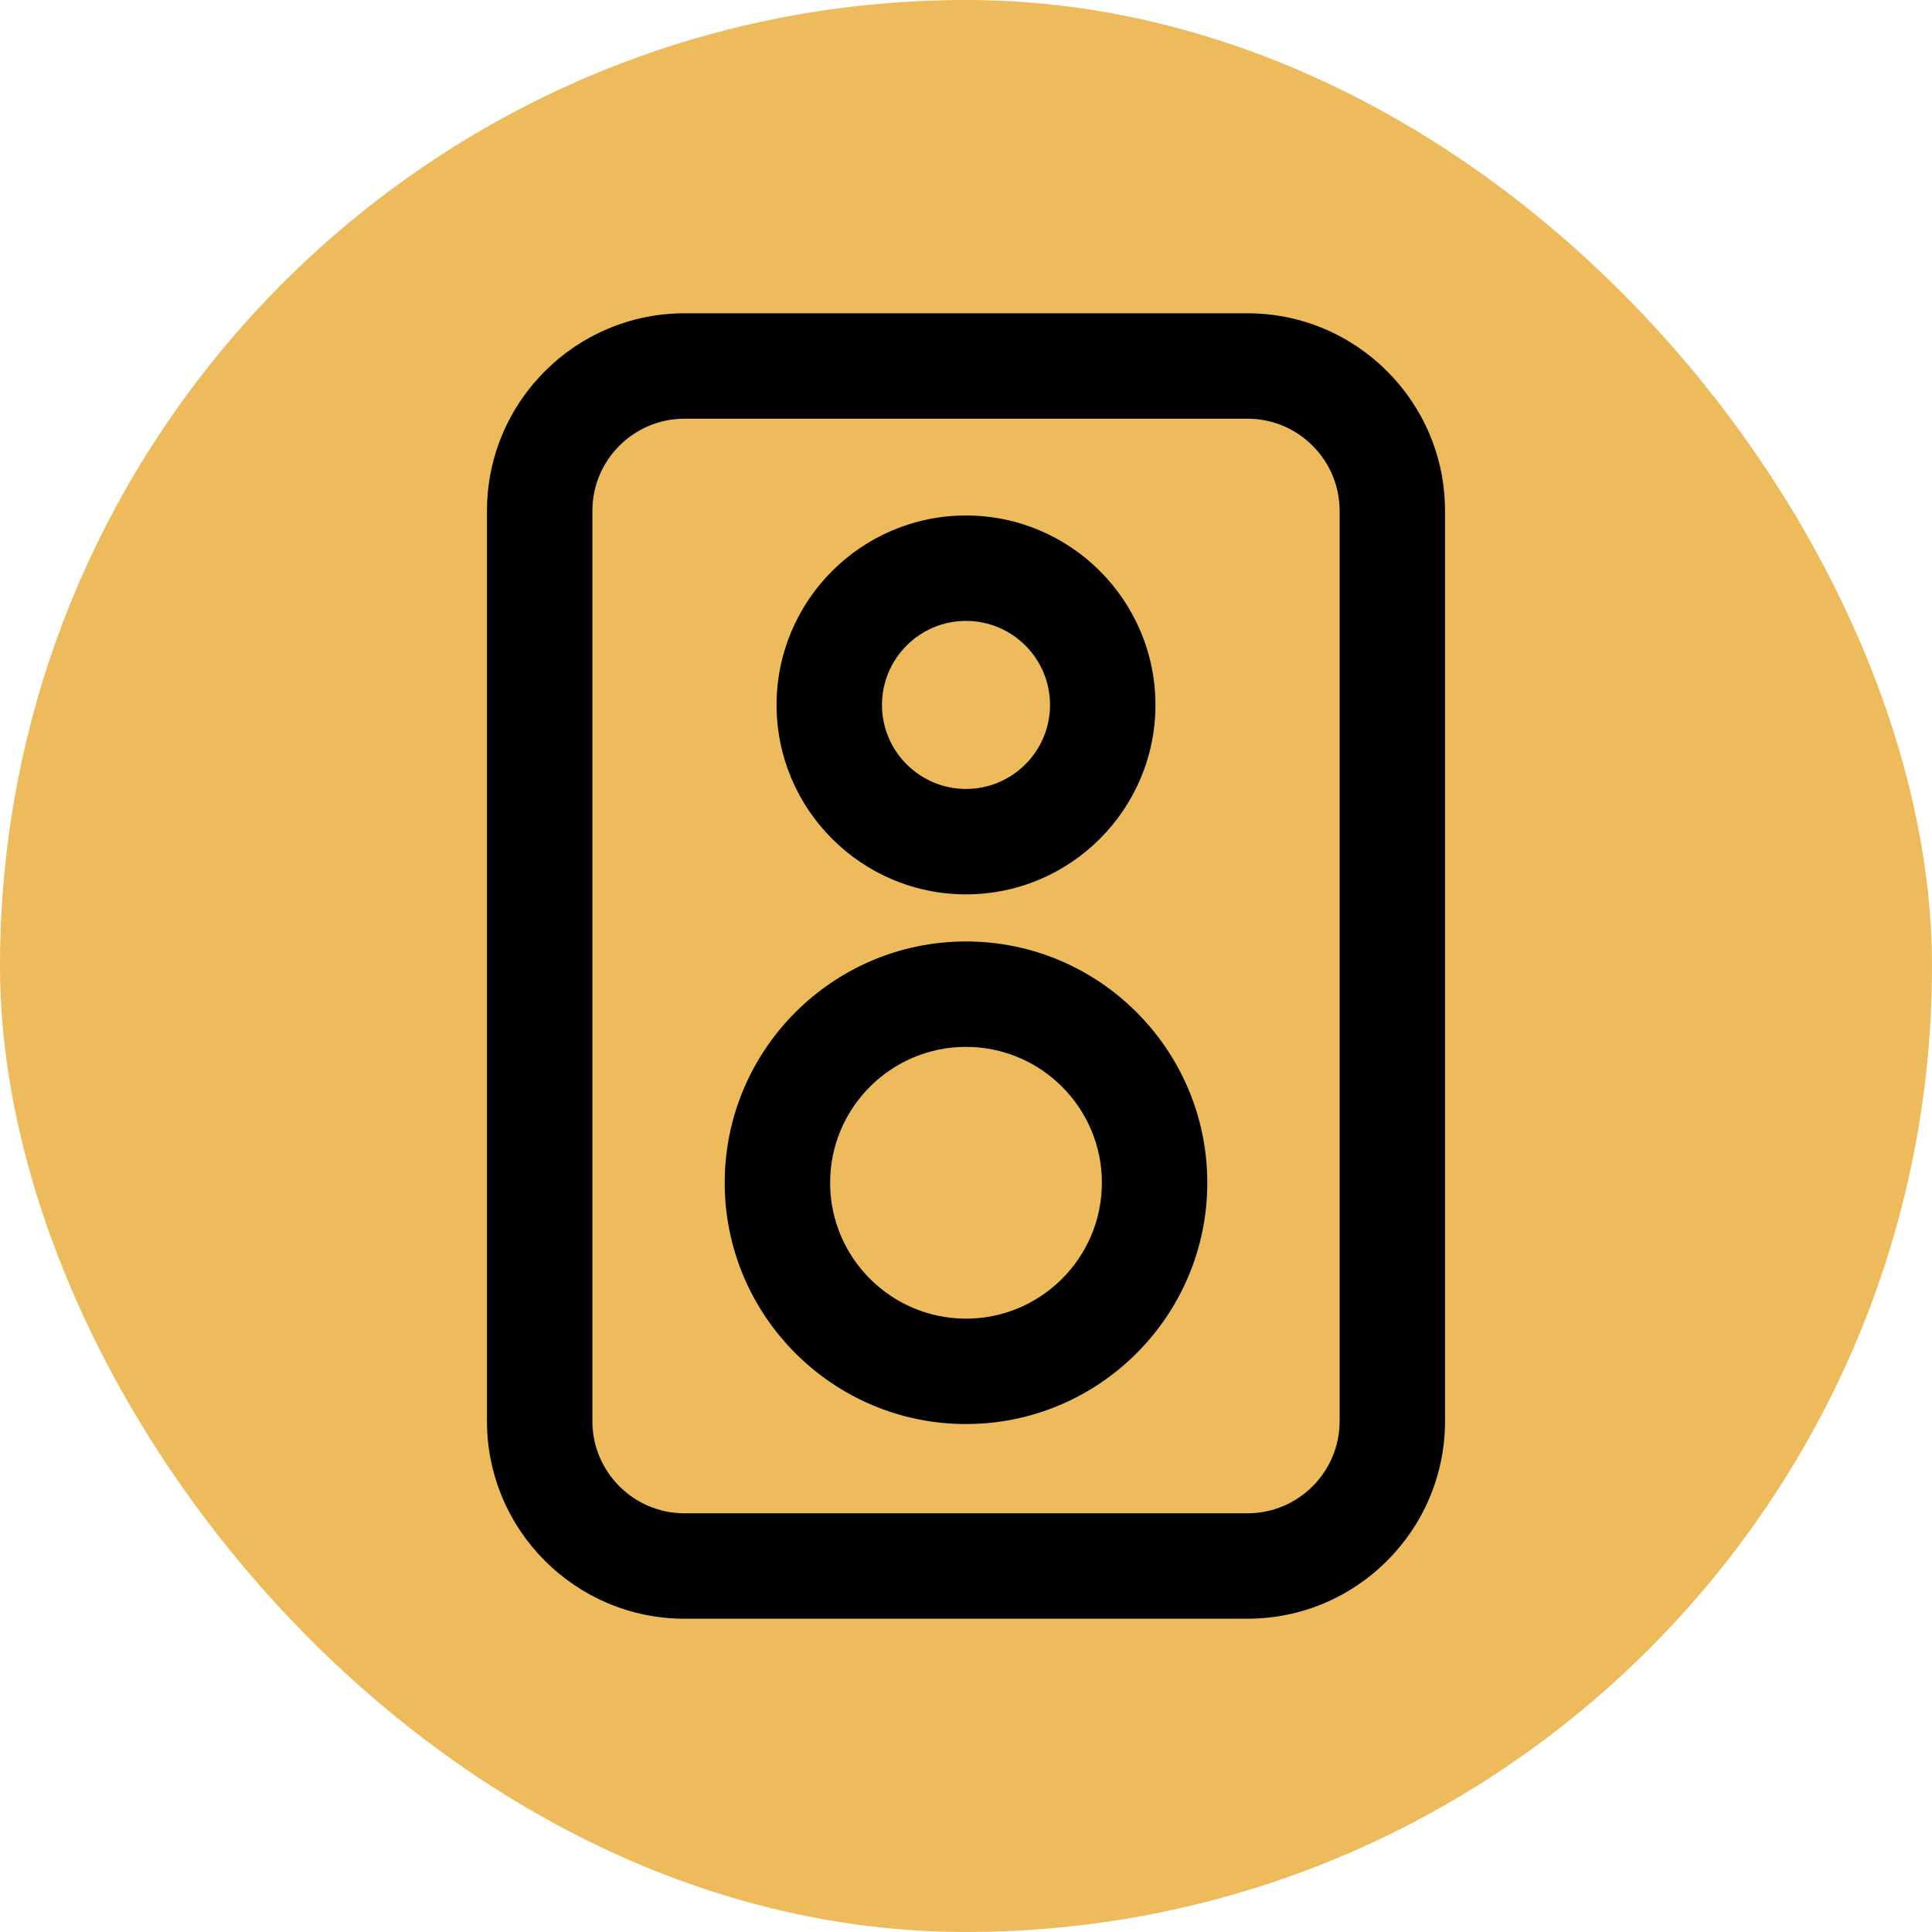
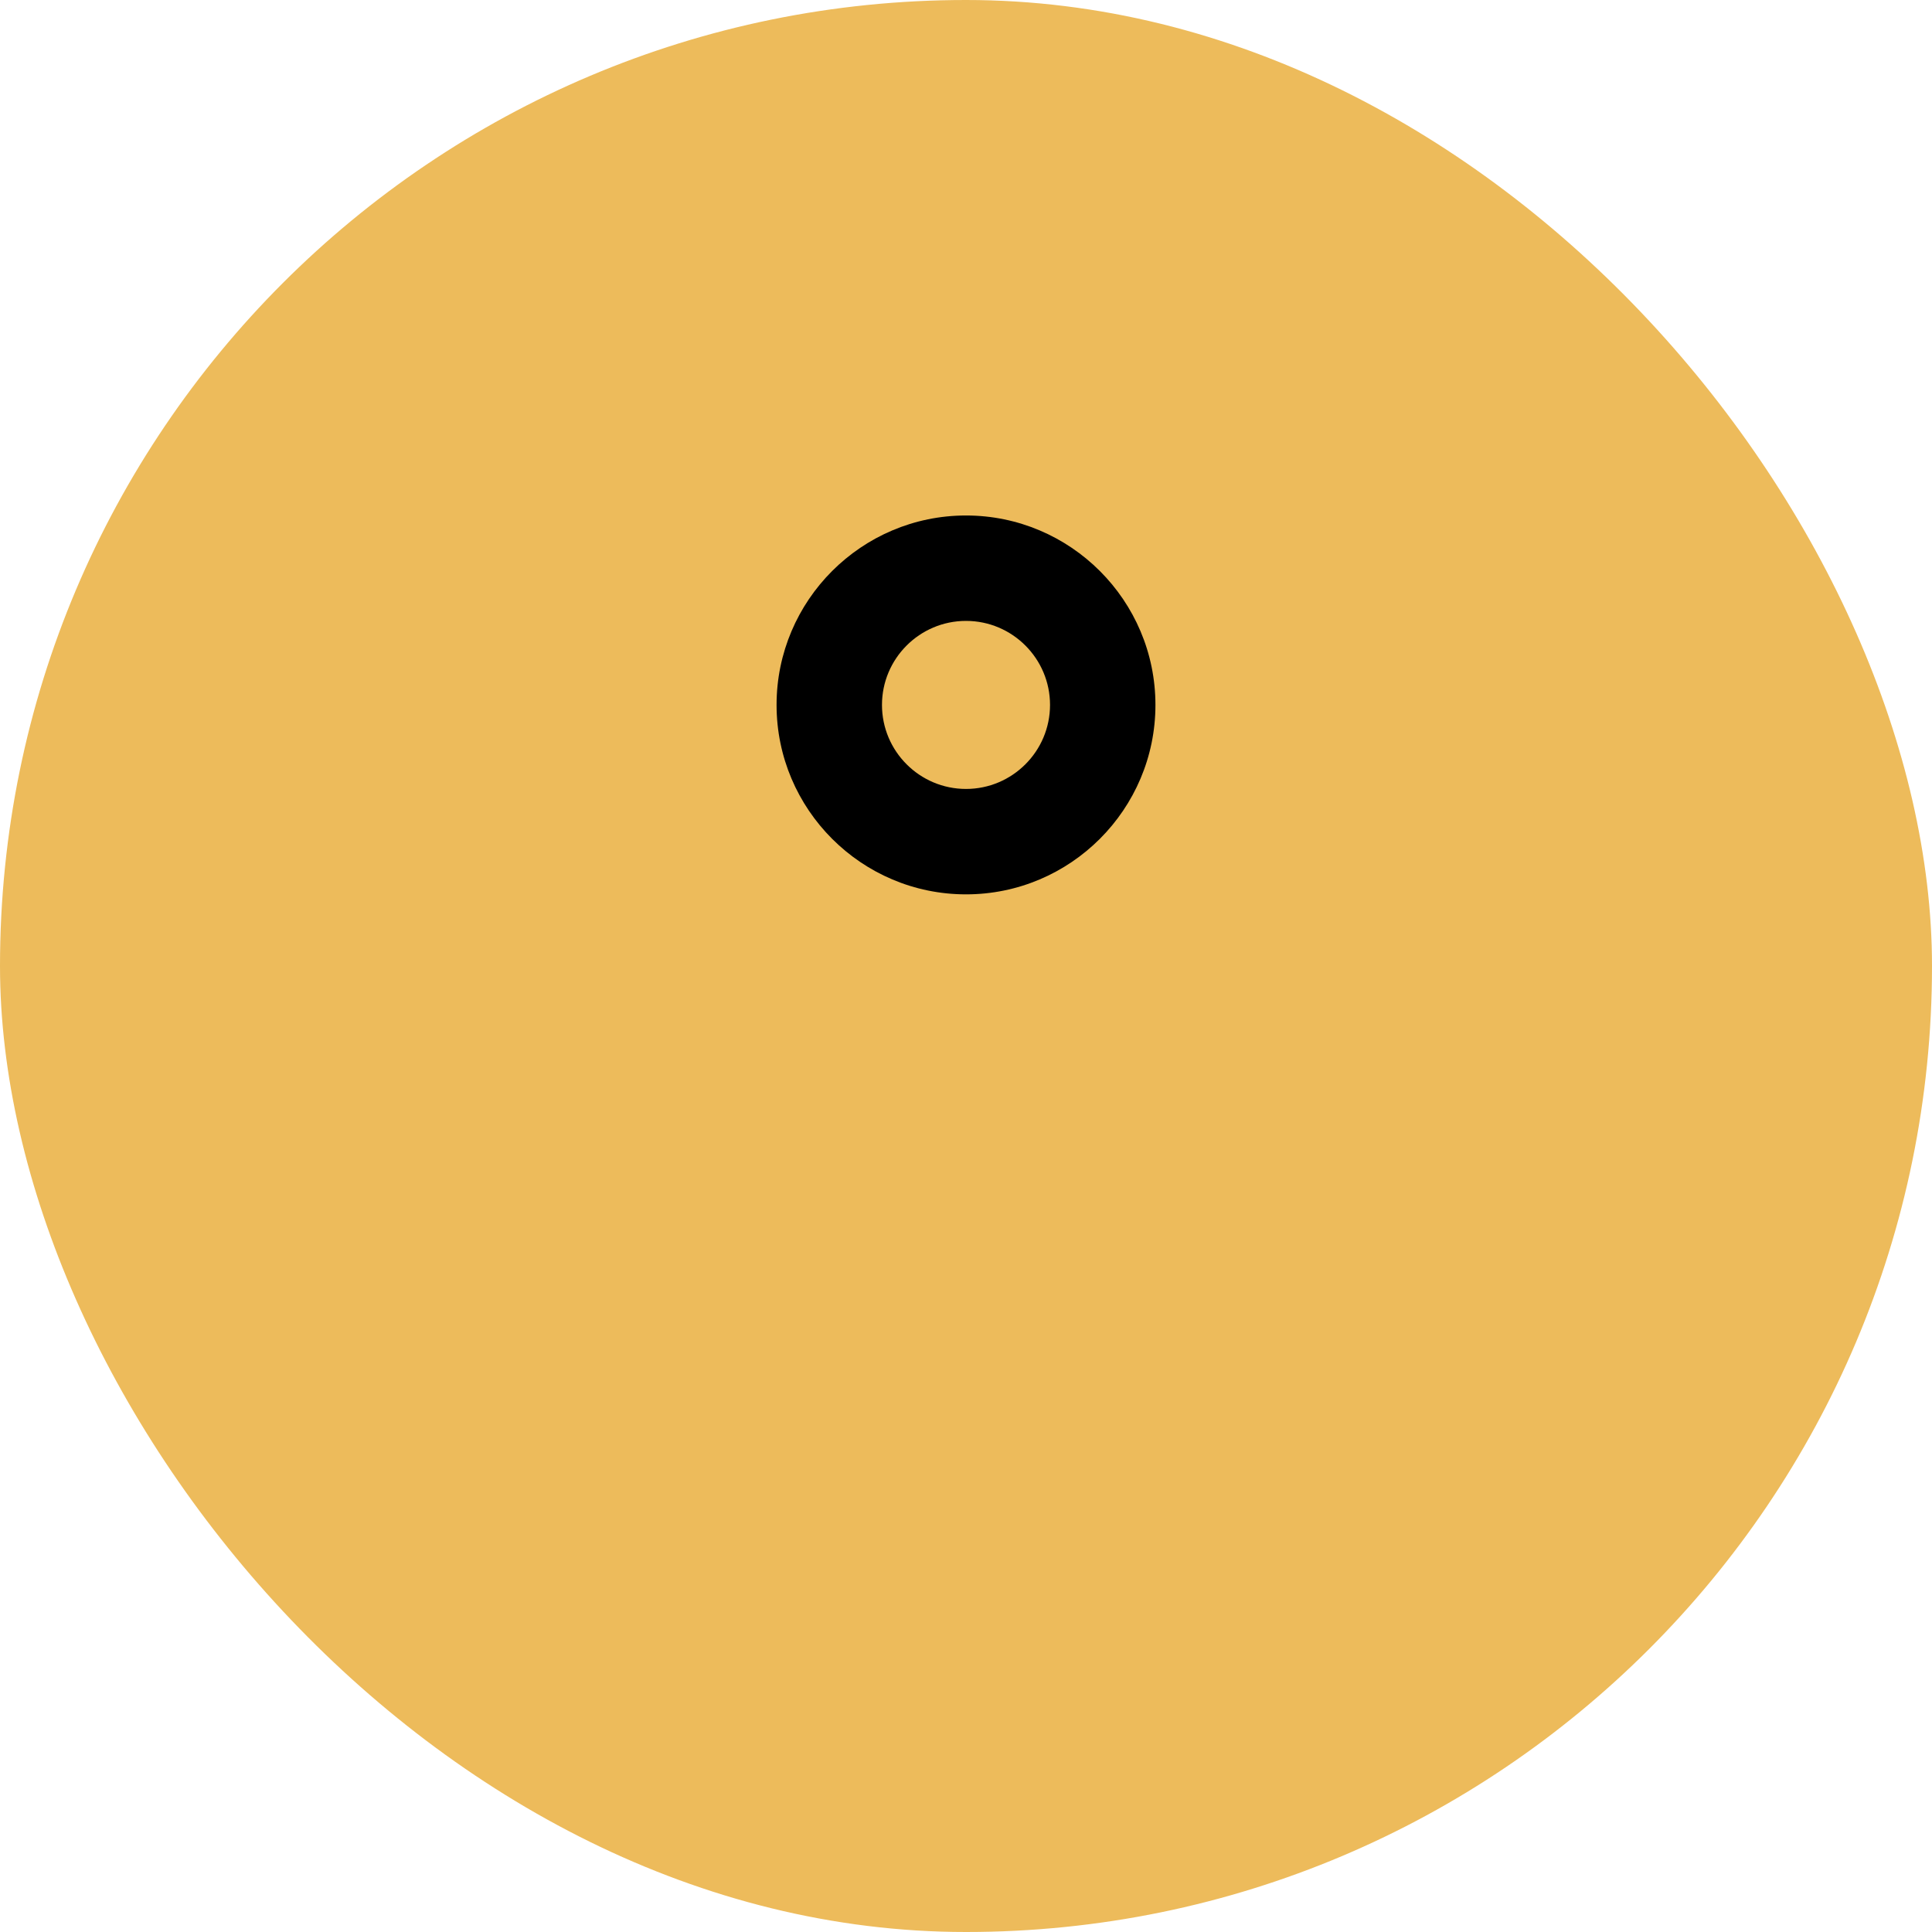
<svg xmlns="http://www.w3.org/2000/svg" fill="#000000" height="800px" width="800px" version="1.1" id="Layer_1" viewBox="-122.88 -122.88 757.76 757.76" xml:space="preserve">
  <g id="SVGRepo_bgCarrier" stroke-width="0">
    <rect x="-122.88" y="-122.88" width="757.76" height="757.76" rx="378.88" fill="#edbb5b" />
  </g>
  <g id="SVGRepo_tracerCarrier" stroke-linecap="round" stroke-linejoin="round" />
  <g id="SVGRepo_iconCarrier">
    <g>
      <g>
-         <path d="M366.412,0H145.589c-42.717,0-77.469,34.753-77.469,77.47v357.061c0,42.717,34.753,77.47,77.469,77.47h220.822 c42.717,0,77.469-34.753,77.469-77.47V77.47C443.882,34.753,409.129,0,366.412,0z M366.413,470.658H145.589 c-19.921,0-36.126-16.207-36.126-36.127V77.47c0-19.921,16.205-36.127,36.126-36.127h220.822 c19.921,0,36.126,16.207,36.126,36.127v357.061h0.001C402.539,454.452,386.332,470.658,366.413,470.658z" />
-       </g>
+         </g>
    </g>
    <g>
      <g>
        <path d="M256.001,79.302c-40.968,0-74.299,33.331-74.299,74.299c0,40.968,33.331,74.298,74.299,74.298 c40.97,0,74.299-33.331,74.299-74.298C330.3,112.631,296.969,79.302,256.001,79.302z M256.001,186.556 c-18.172,0-32.956-14.784-32.956-32.955c0-18.173,14.784-32.956,32.956-32.956c18.172,0,32.956,14.784,32.956,32.956 C288.957,171.773,274.172,186.556,256.001,186.556z" />
      </g>
    </g>
    <g>
      <g>
-         <path d="M256.001,246.375c-52.185,0-94.639,42.455-94.639,94.64c0,52.185,42.455,94.64,94.639,94.64s94.639-42.455,94.639-94.64 C350.639,288.831,308.186,246.375,256.001,246.375z M256.001,394.312c-29.388,0-53.296-23.909-53.296-53.297 c0-29.388,23.909-53.297,53.296-53.297s53.296,23.909,53.296,53.297C309.296,370.404,285.389,394.312,256.001,394.312z" />
-       </g>
+         </g>
    </g>
  </g>
</svg>